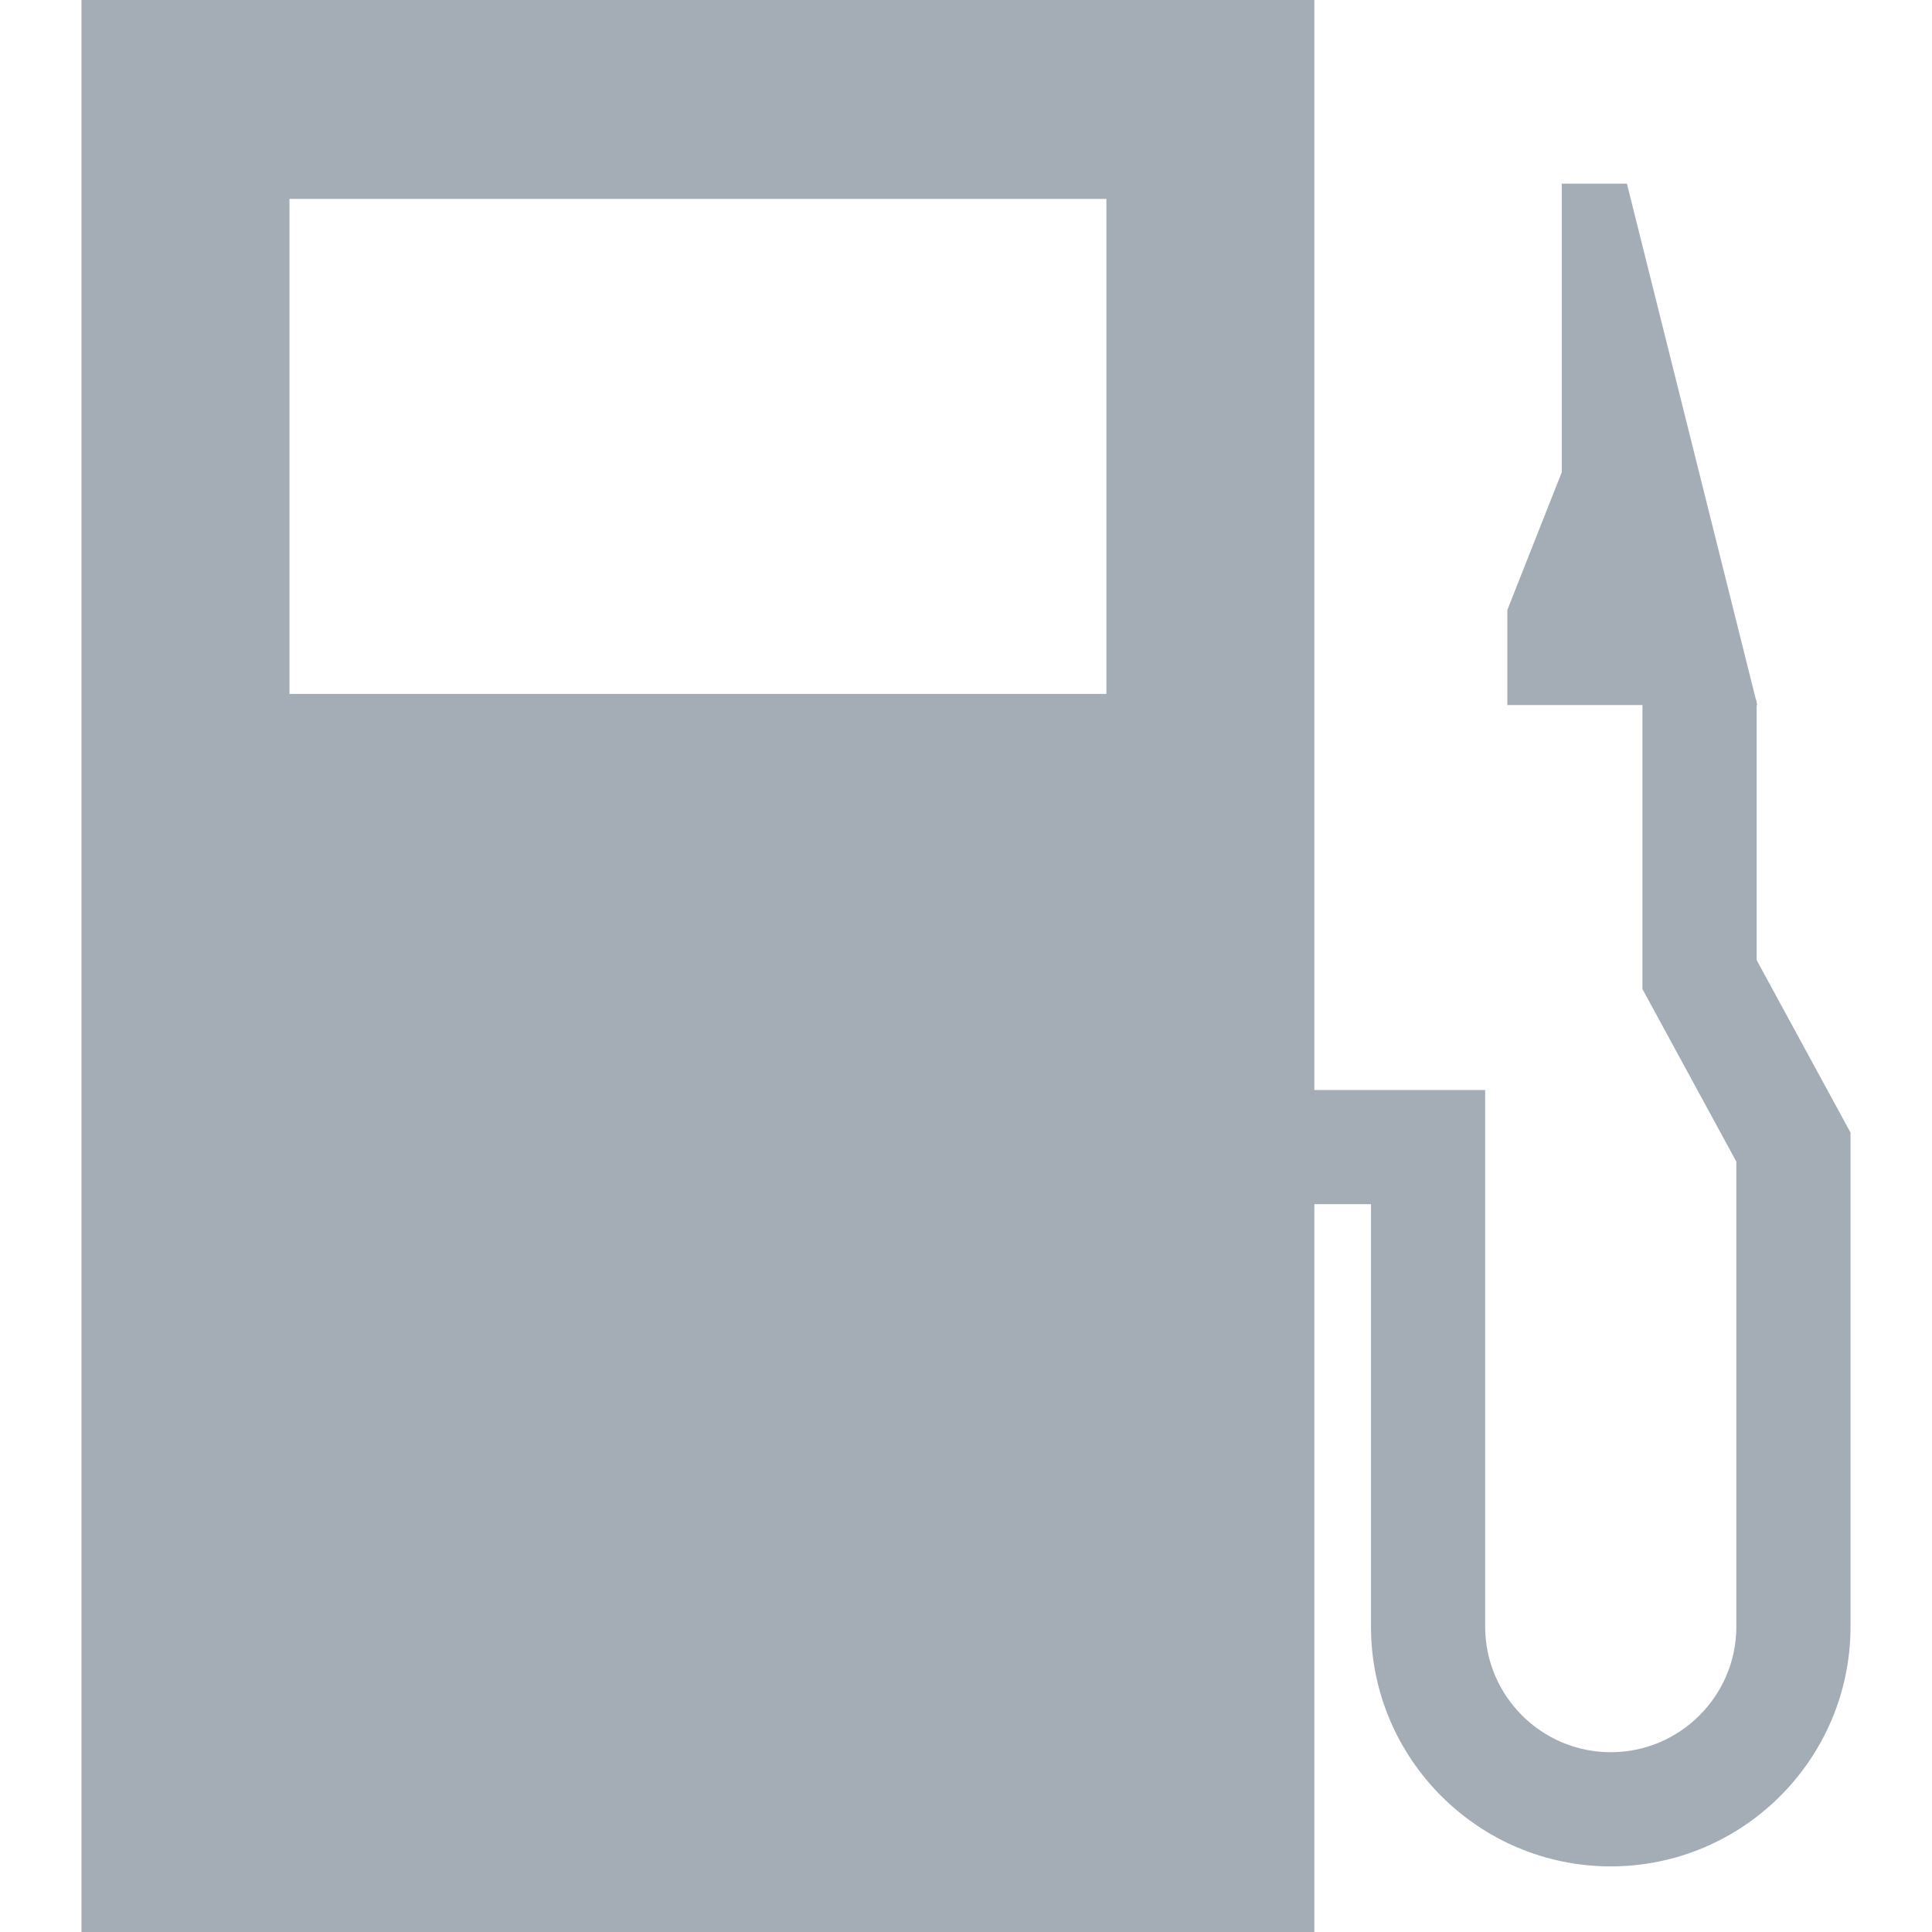
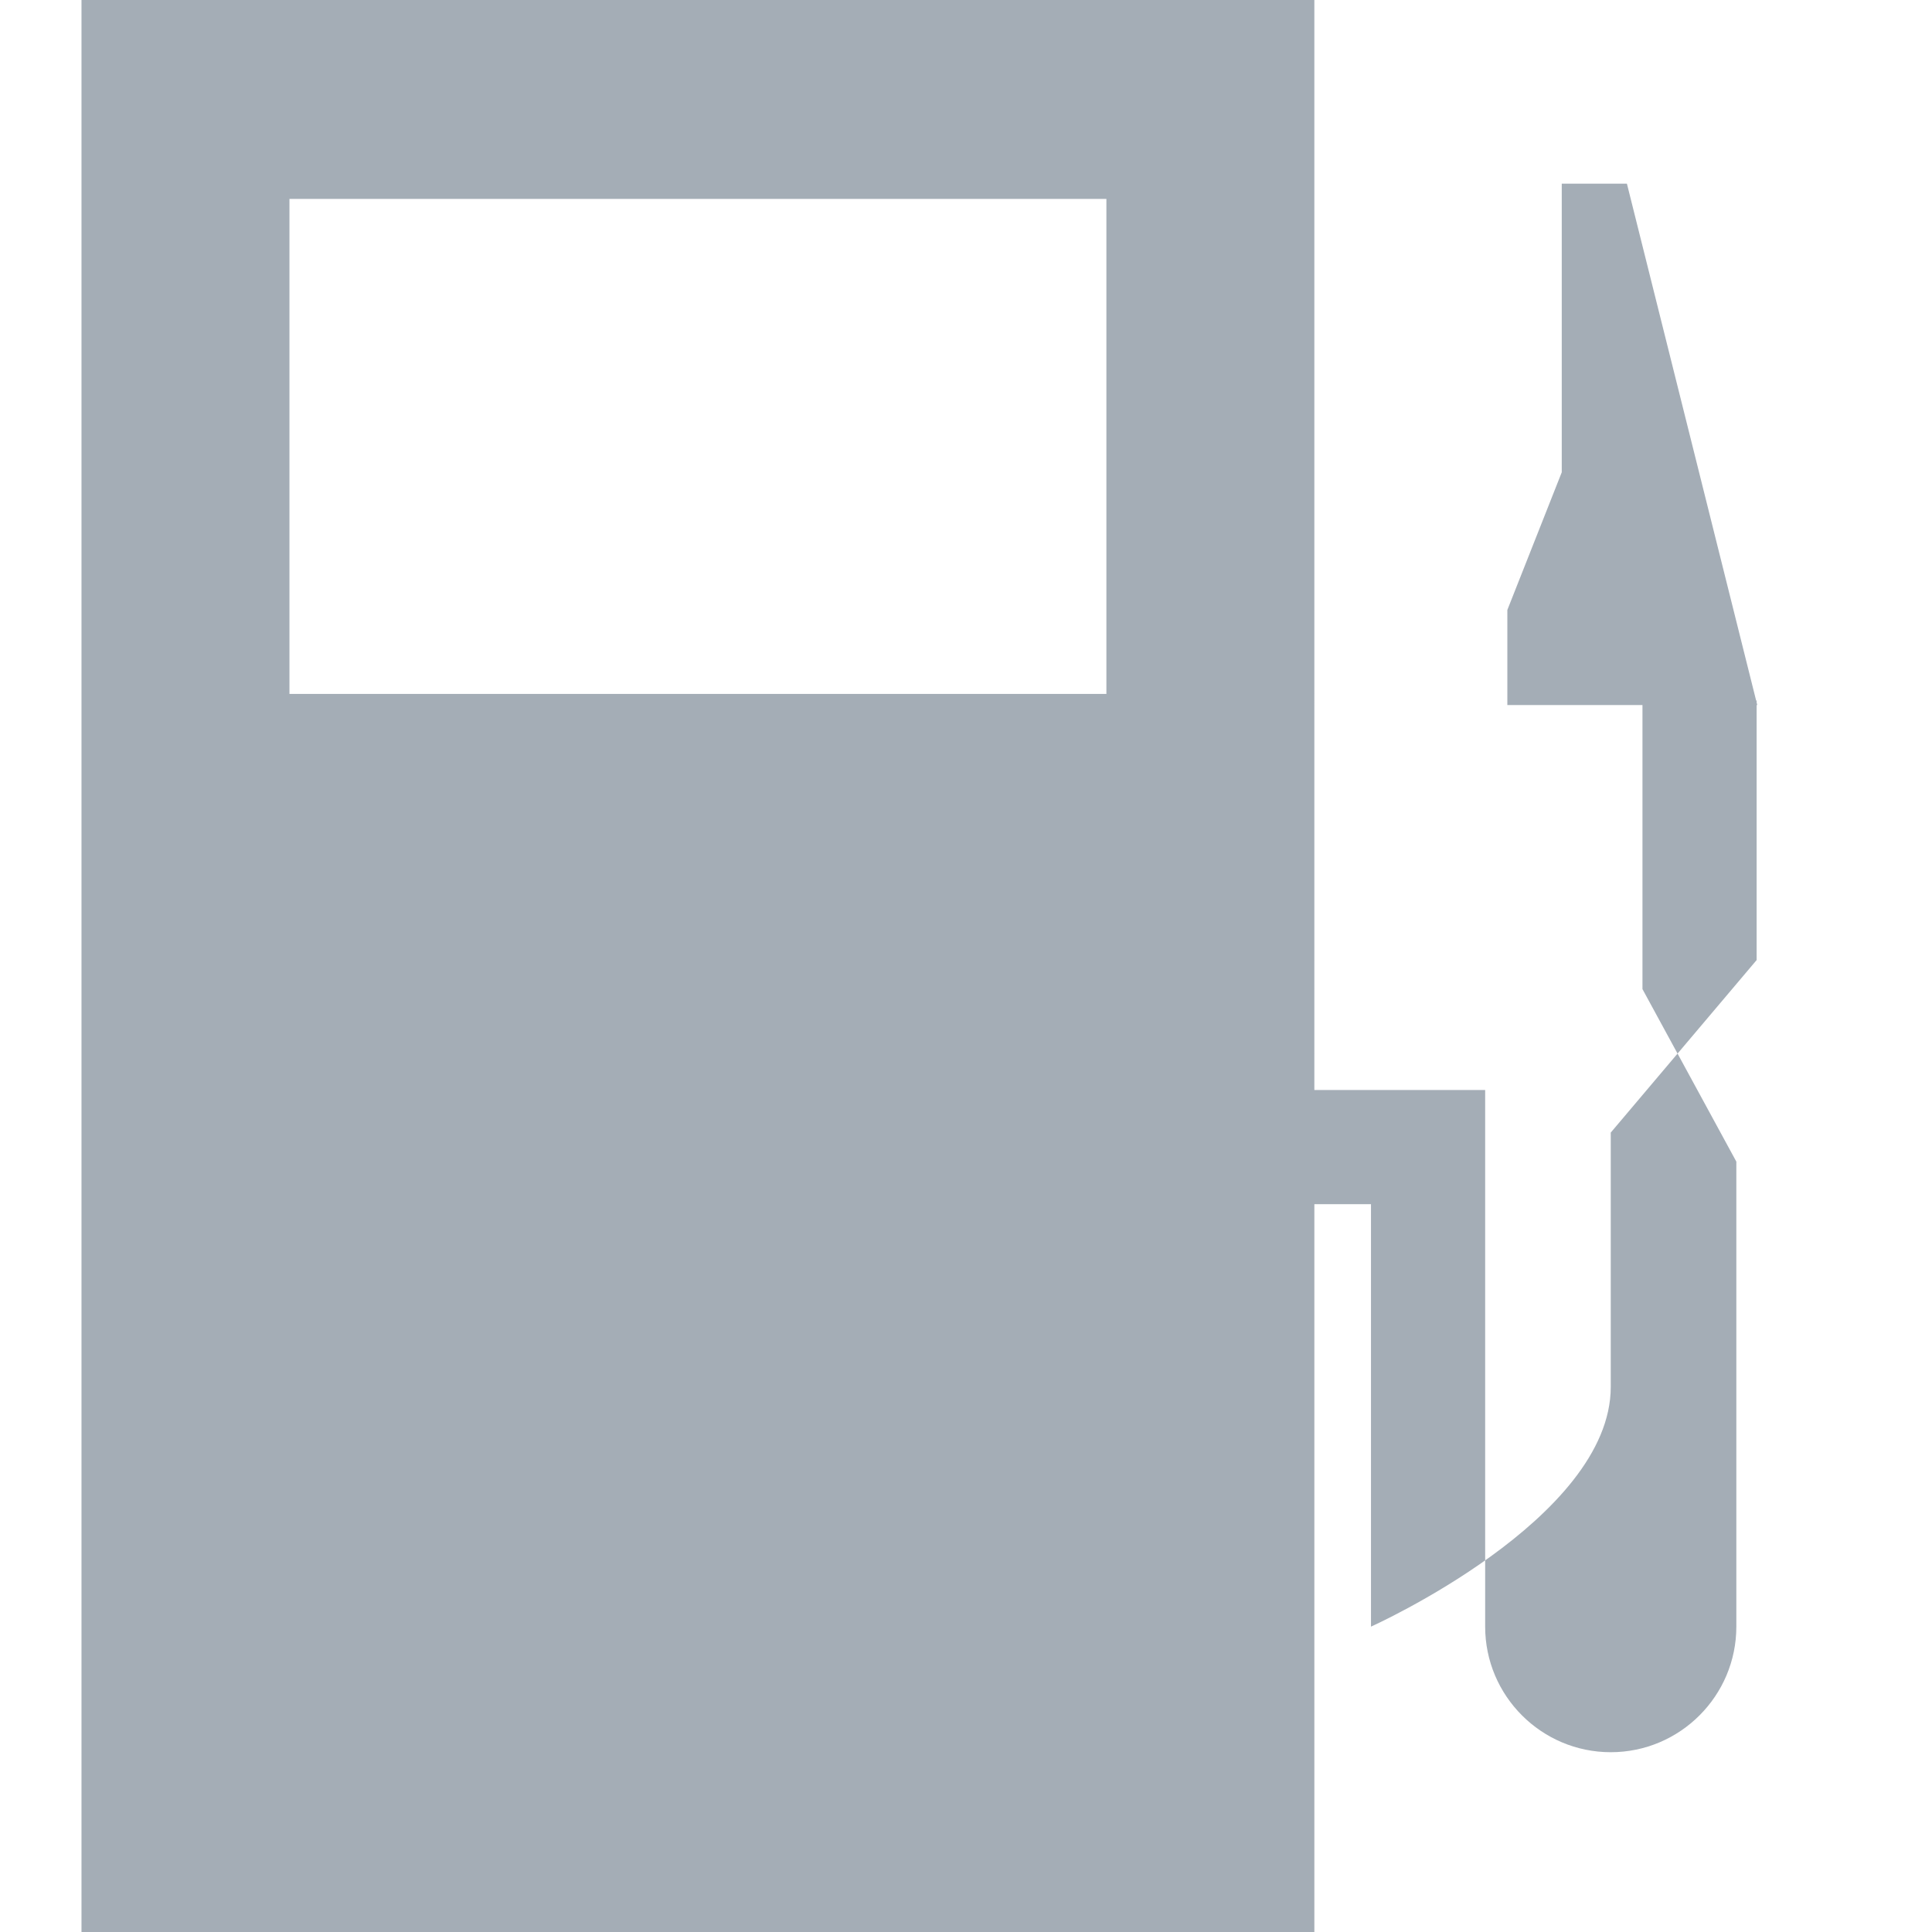
<svg xmlns="http://www.w3.org/2000/svg" fill="#a4adb6" version="1.1" id="Capa_1" x="0px" y="0px" width="481.625px" height="481.625px" viewBox="0 0 481.625 481.625" style="enable-background:new 0 0 481.625 481.625;" xml:space="preserve">
  <g>
-     <path d="M437.908,239.332v-63.57h0.158l-0.158-0.63v-0.486h-0.121L405.572,45.788h-16.246v71.949l-13.561,34.315v23.709h33.682   v70.811l23.402,43.009v115.917c0,17.264-14.047,31.307-31.309,31.307c-17.265,0-31.308-14.043-31.308-31.307v-133.77h-42.578V0   H20.314v481.625h307.342V300.191h14.115v105.307c0,32.957,26.812,59.77,59.77,59.77s59.771-26.812,59.771-59.77V282.34   L437.908,239.332z M275.812,172.983H72.158v-123.4h203.654V172.983z" />
+     <path d="M437.908,239.332v-63.57h0.158l-0.158-0.63v-0.486h-0.121L405.572,45.788h-16.246v71.949l-13.561,34.315v23.709h33.682   v70.811l23.402,43.009v115.917c0,17.264-14.047,31.307-31.309,31.307c-17.265,0-31.308-14.043-31.308-31.307v-133.77h-42.578V0   H20.314v481.625h307.342V300.191h14.115v105.307s59.771-26.812,59.771-59.77V282.34   L437.908,239.332z M275.812,172.983H72.158v-123.4h203.654V172.983z" />
  </g>
  <g>
</g>
  <g>
</g>
  <g>
</g>
  <g>
</g>
  <g>
</g>
  <g>
</g>
  <g>
</g>
  <g>
</g>
  <g>
</g>
  <g>
</g>
  <g>
</g>
  <g>
</g>
  <g>
</g>
  <g>
</g>
  <g>
</g>
</svg>